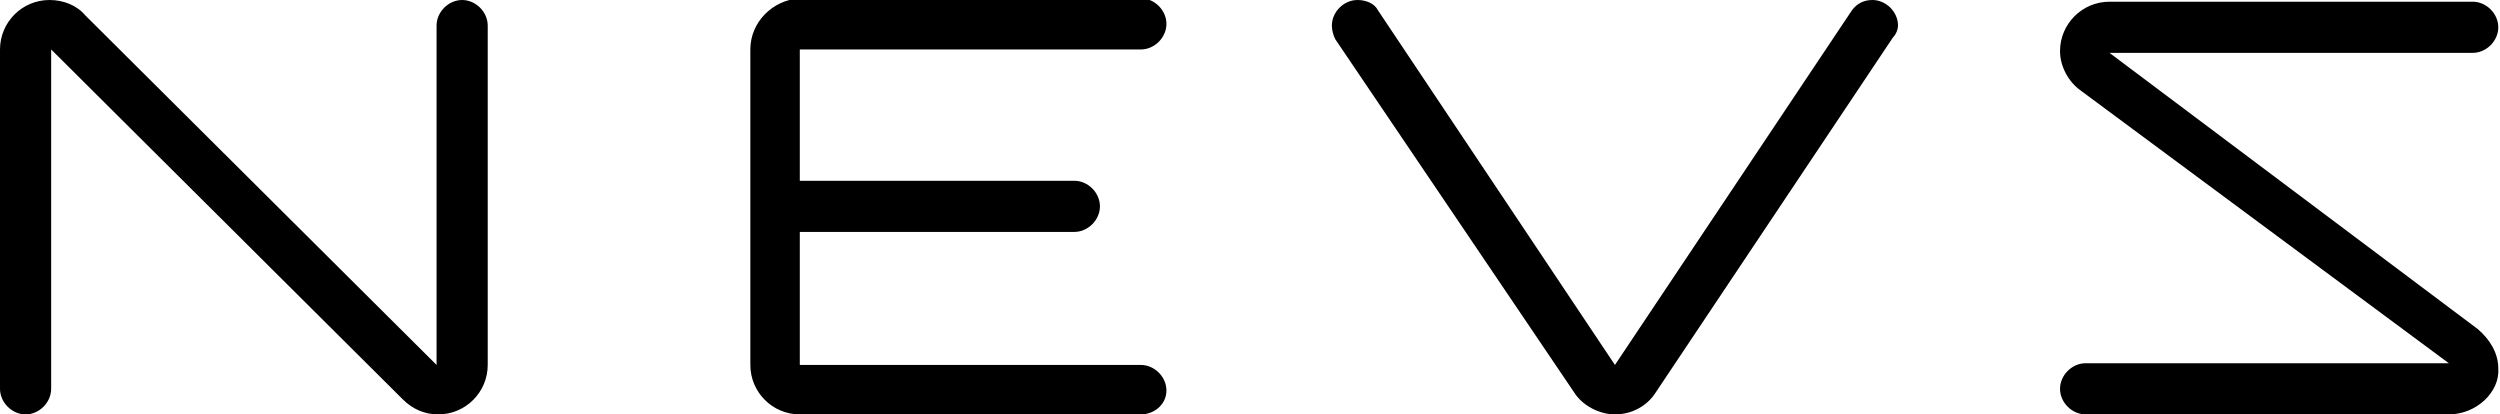
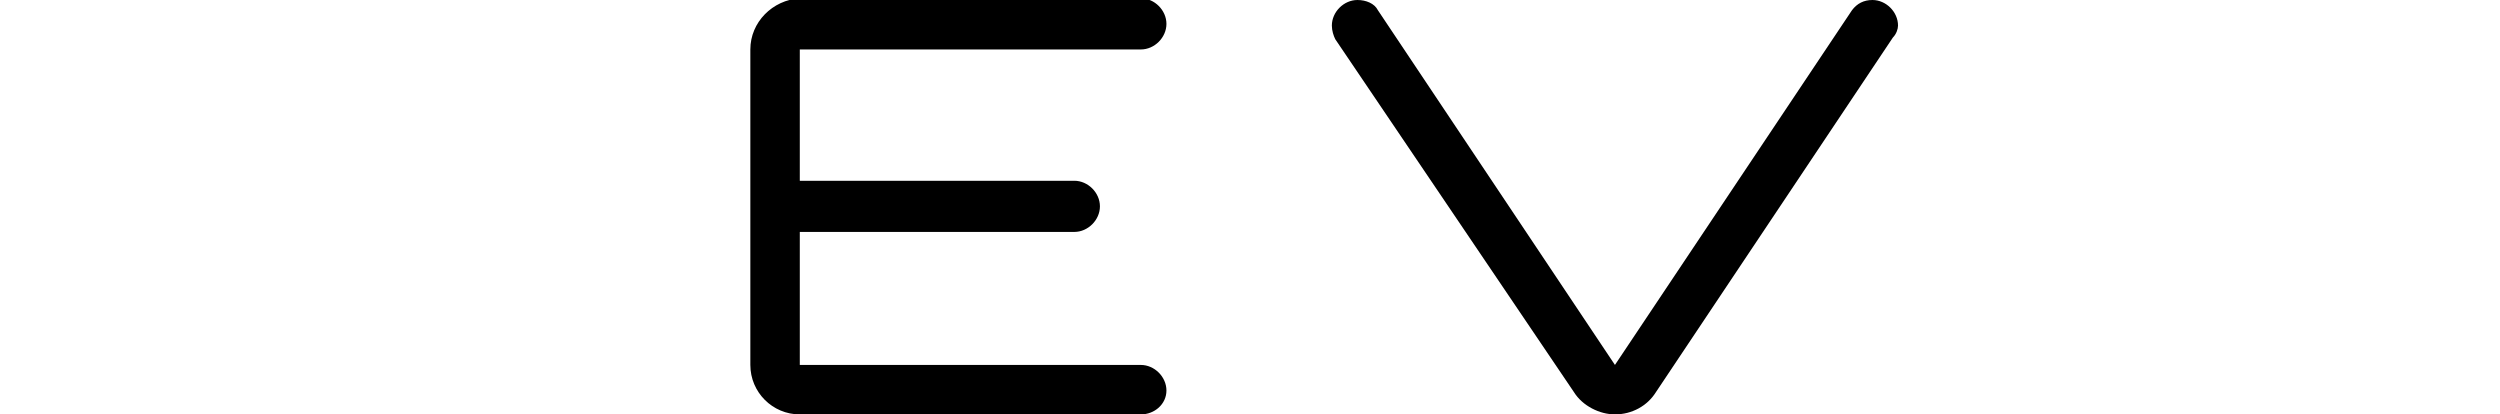
<svg xmlns="http://www.w3.org/2000/svg" version="1.1" id="Layer_1" x="0px" y="0px" width="146.6px" height="24.3px" viewBox="-224 286 146.6 24.3" style="enable-background:new -224 286 146.6 24.3;" xml:space="preserve">
  <g>
-     <path d="M-80.4,310.3h-21.3c-0.8,0-1.5-0.7-1.5-1.5c0-0.8,0.7-1.5,1.5-1.5h21.3l-21.6-16c-0.7-0.5-1.2-1.4-1.2-2.3   c0-1.6,1.3-2.9,2.9-2.9H-79c0.8,0,1.5,0.7,1.5,1.5c0,0.8-0.7,1.5-1.5,1.5h-21.3l21.6,16.2c0.7,0.6,1.2,1.4,1.2,2.3   C-77.4,309-78.8,310.3-80.4,310.3" />
    <path d="M-112.7,287.5c0-0.8-0.7-1.5-1.5-1.5c-0.5,0-0.9,0.2-1.2,0.6l-13.9,20.8l-13.9-20.8c-0.2-0.4-0.7-0.6-1.2-0.6   c-0.8,0-1.5,0.7-1.5,1.5c0,0.3,0.1,0.6,0.2,0.8l14,20.7c0.5,0.8,1.5,1.3,2.4,1.3c1,0,1.9-0.5,2.4-1.3l13.9-20.8   C-112.8,288-112.7,287.7-112.7,287.5" />
    <path d="M-155.6,308.9c0-0.8-0.7-1.5-1.5-1.5h-20v-7.8h16.1c0.8,0,1.5-0.7,1.5-1.5c0-0.8-0.7-1.5-1.5-1.5h-16.1v-7.7h20   c0.8,0,1.5-0.7,1.5-1.5c0-0.8-0.7-1.5-1.5-1.5h-20c-1.6,0.1-2.9,1.4-2.9,3v18.5c0,1.6,1.3,2.9,2.9,2.9h20   C-156.3,310.3-155.6,309.7-155.6,308.9" />
-     <path d="M-195.4,307.4v-19.9c0-0.8-0.7-1.5-1.5-1.5c-0.8,0-1.5,0.7-1.5,1.5v19.9l-20.6-20.5c-0.5-0.6-1.3-0.9-2.1-0.9   c-1.6,0-2.9,1.3-2.9,2.9v19.9c0,0.8,0.7,1.5,1.5,1.5s1.5-0.7,1.5-1.5v-19.9l20.6,20.5c0.6,0.6,1.3,0.9,2.1,0.9   C-196.7,310.3-195.4,309-195.4,307.4" />
  </g>
</svg>